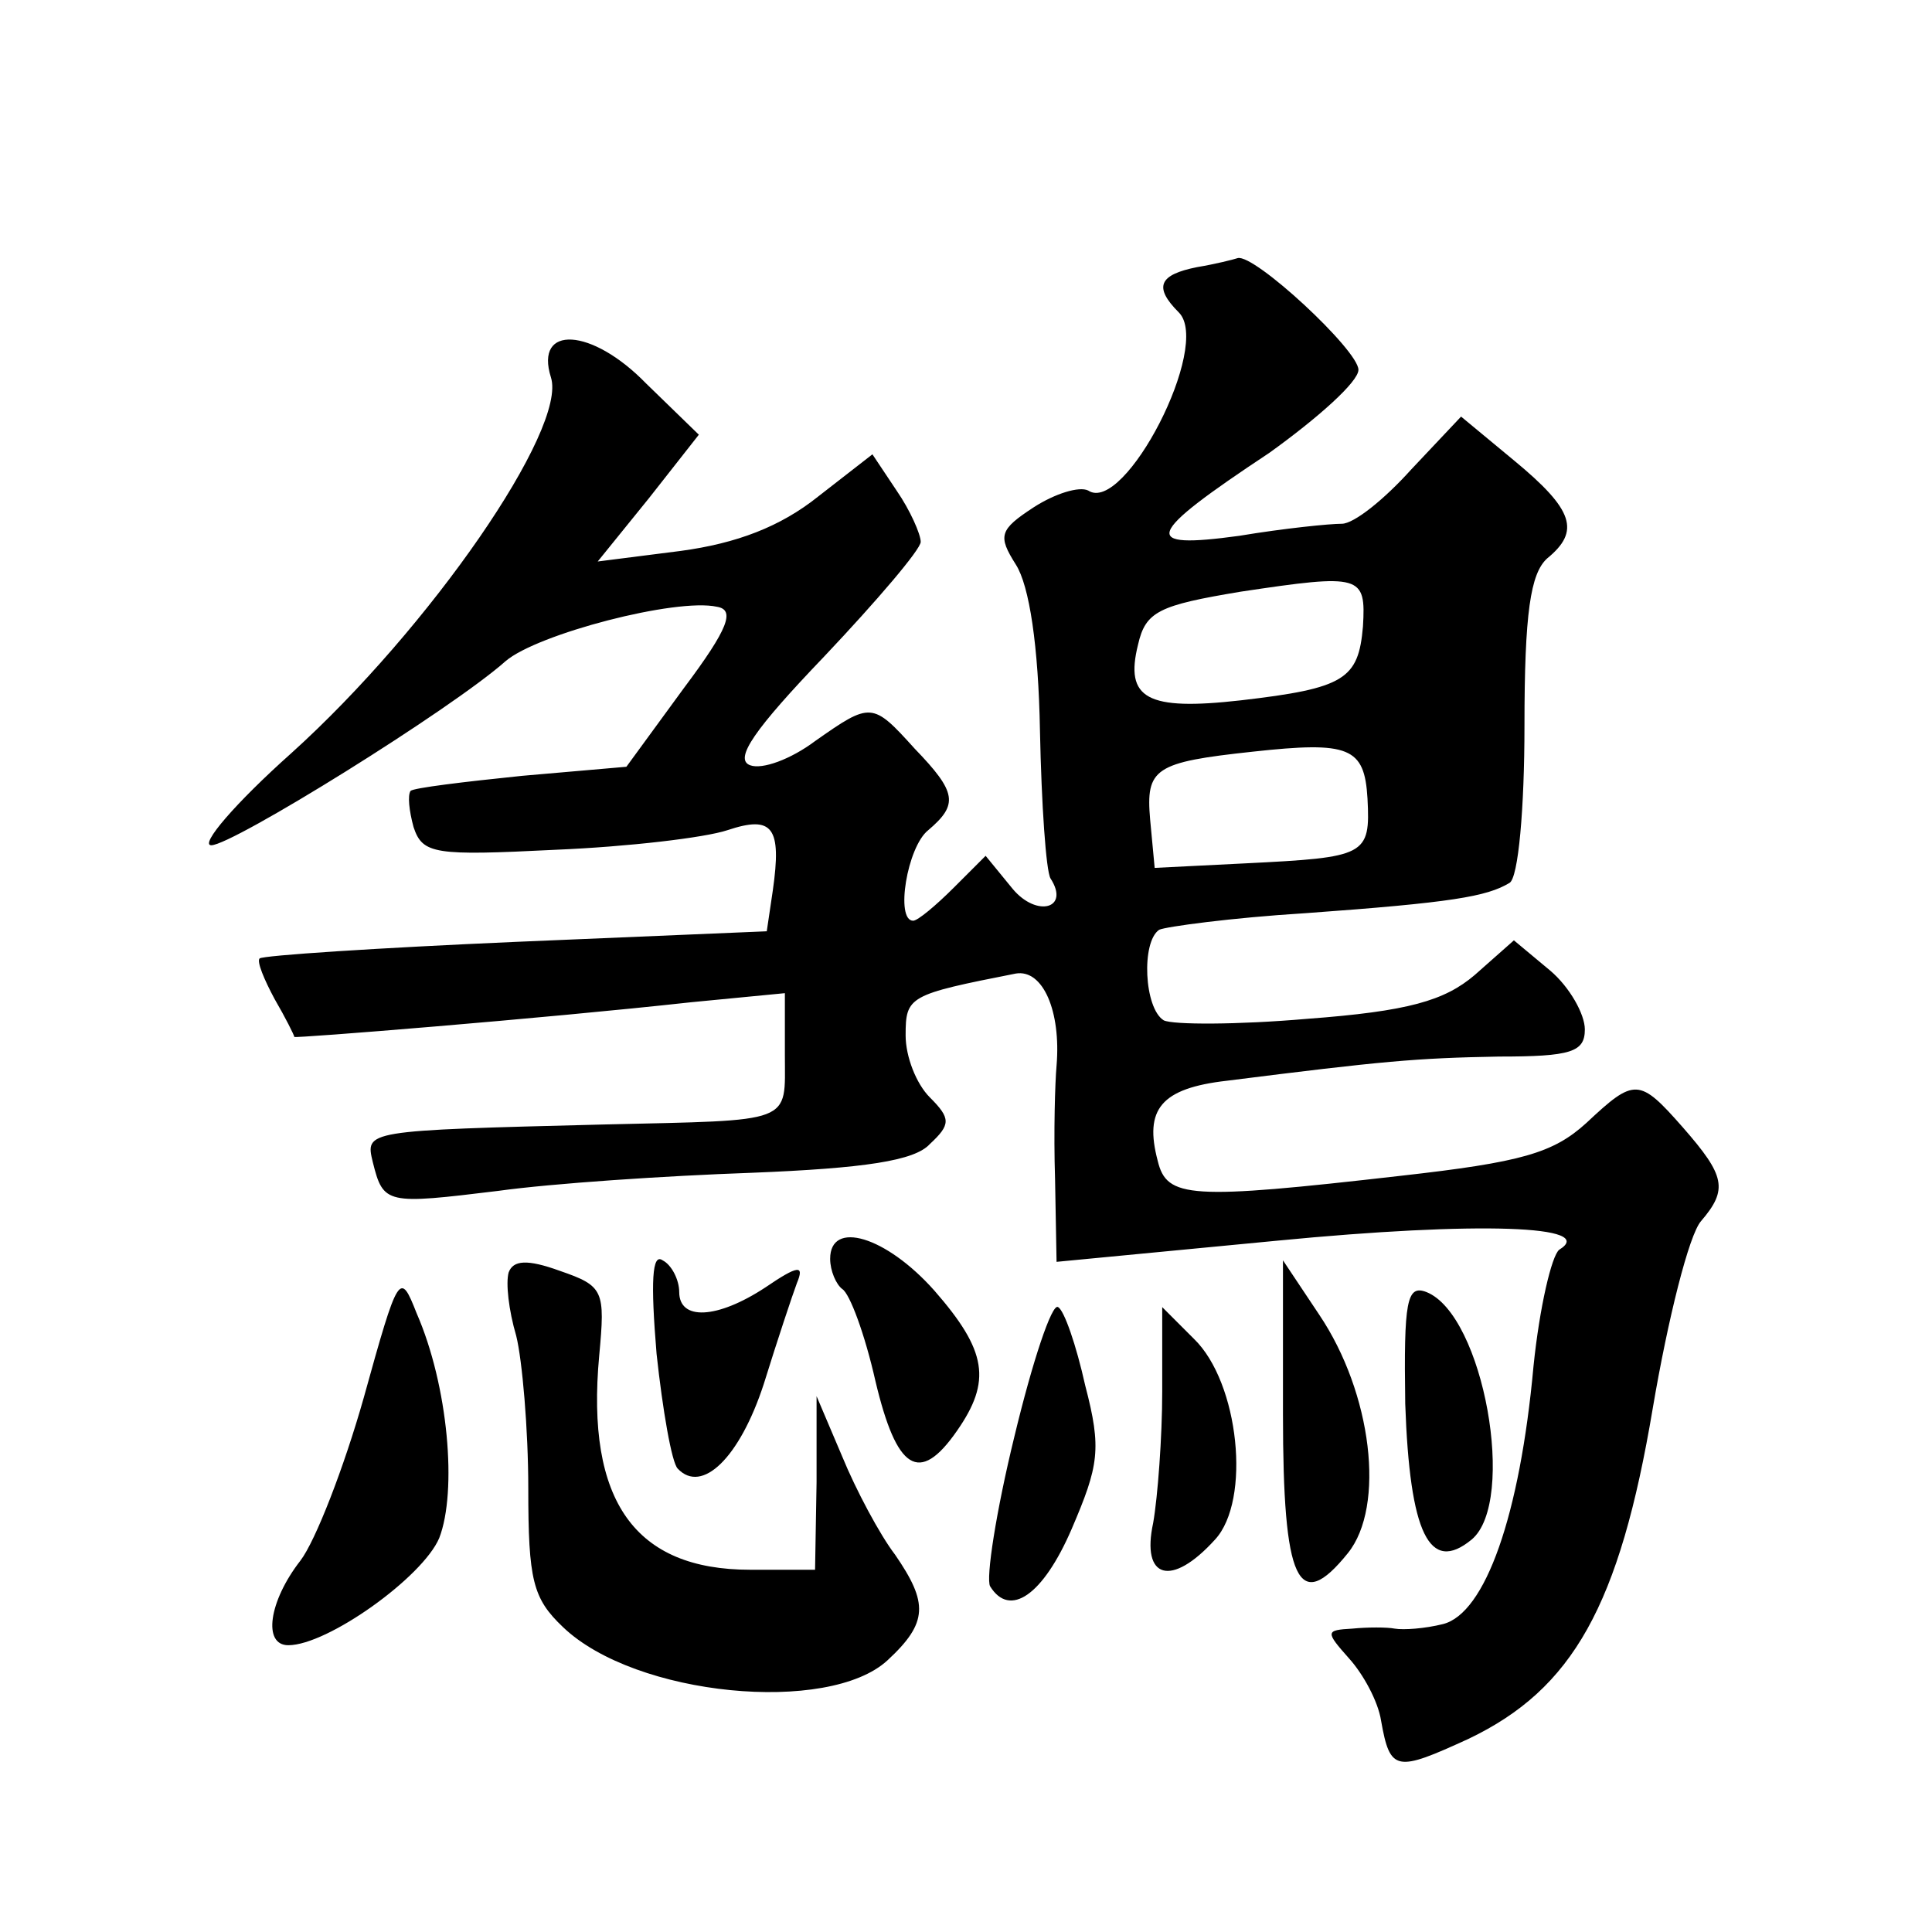
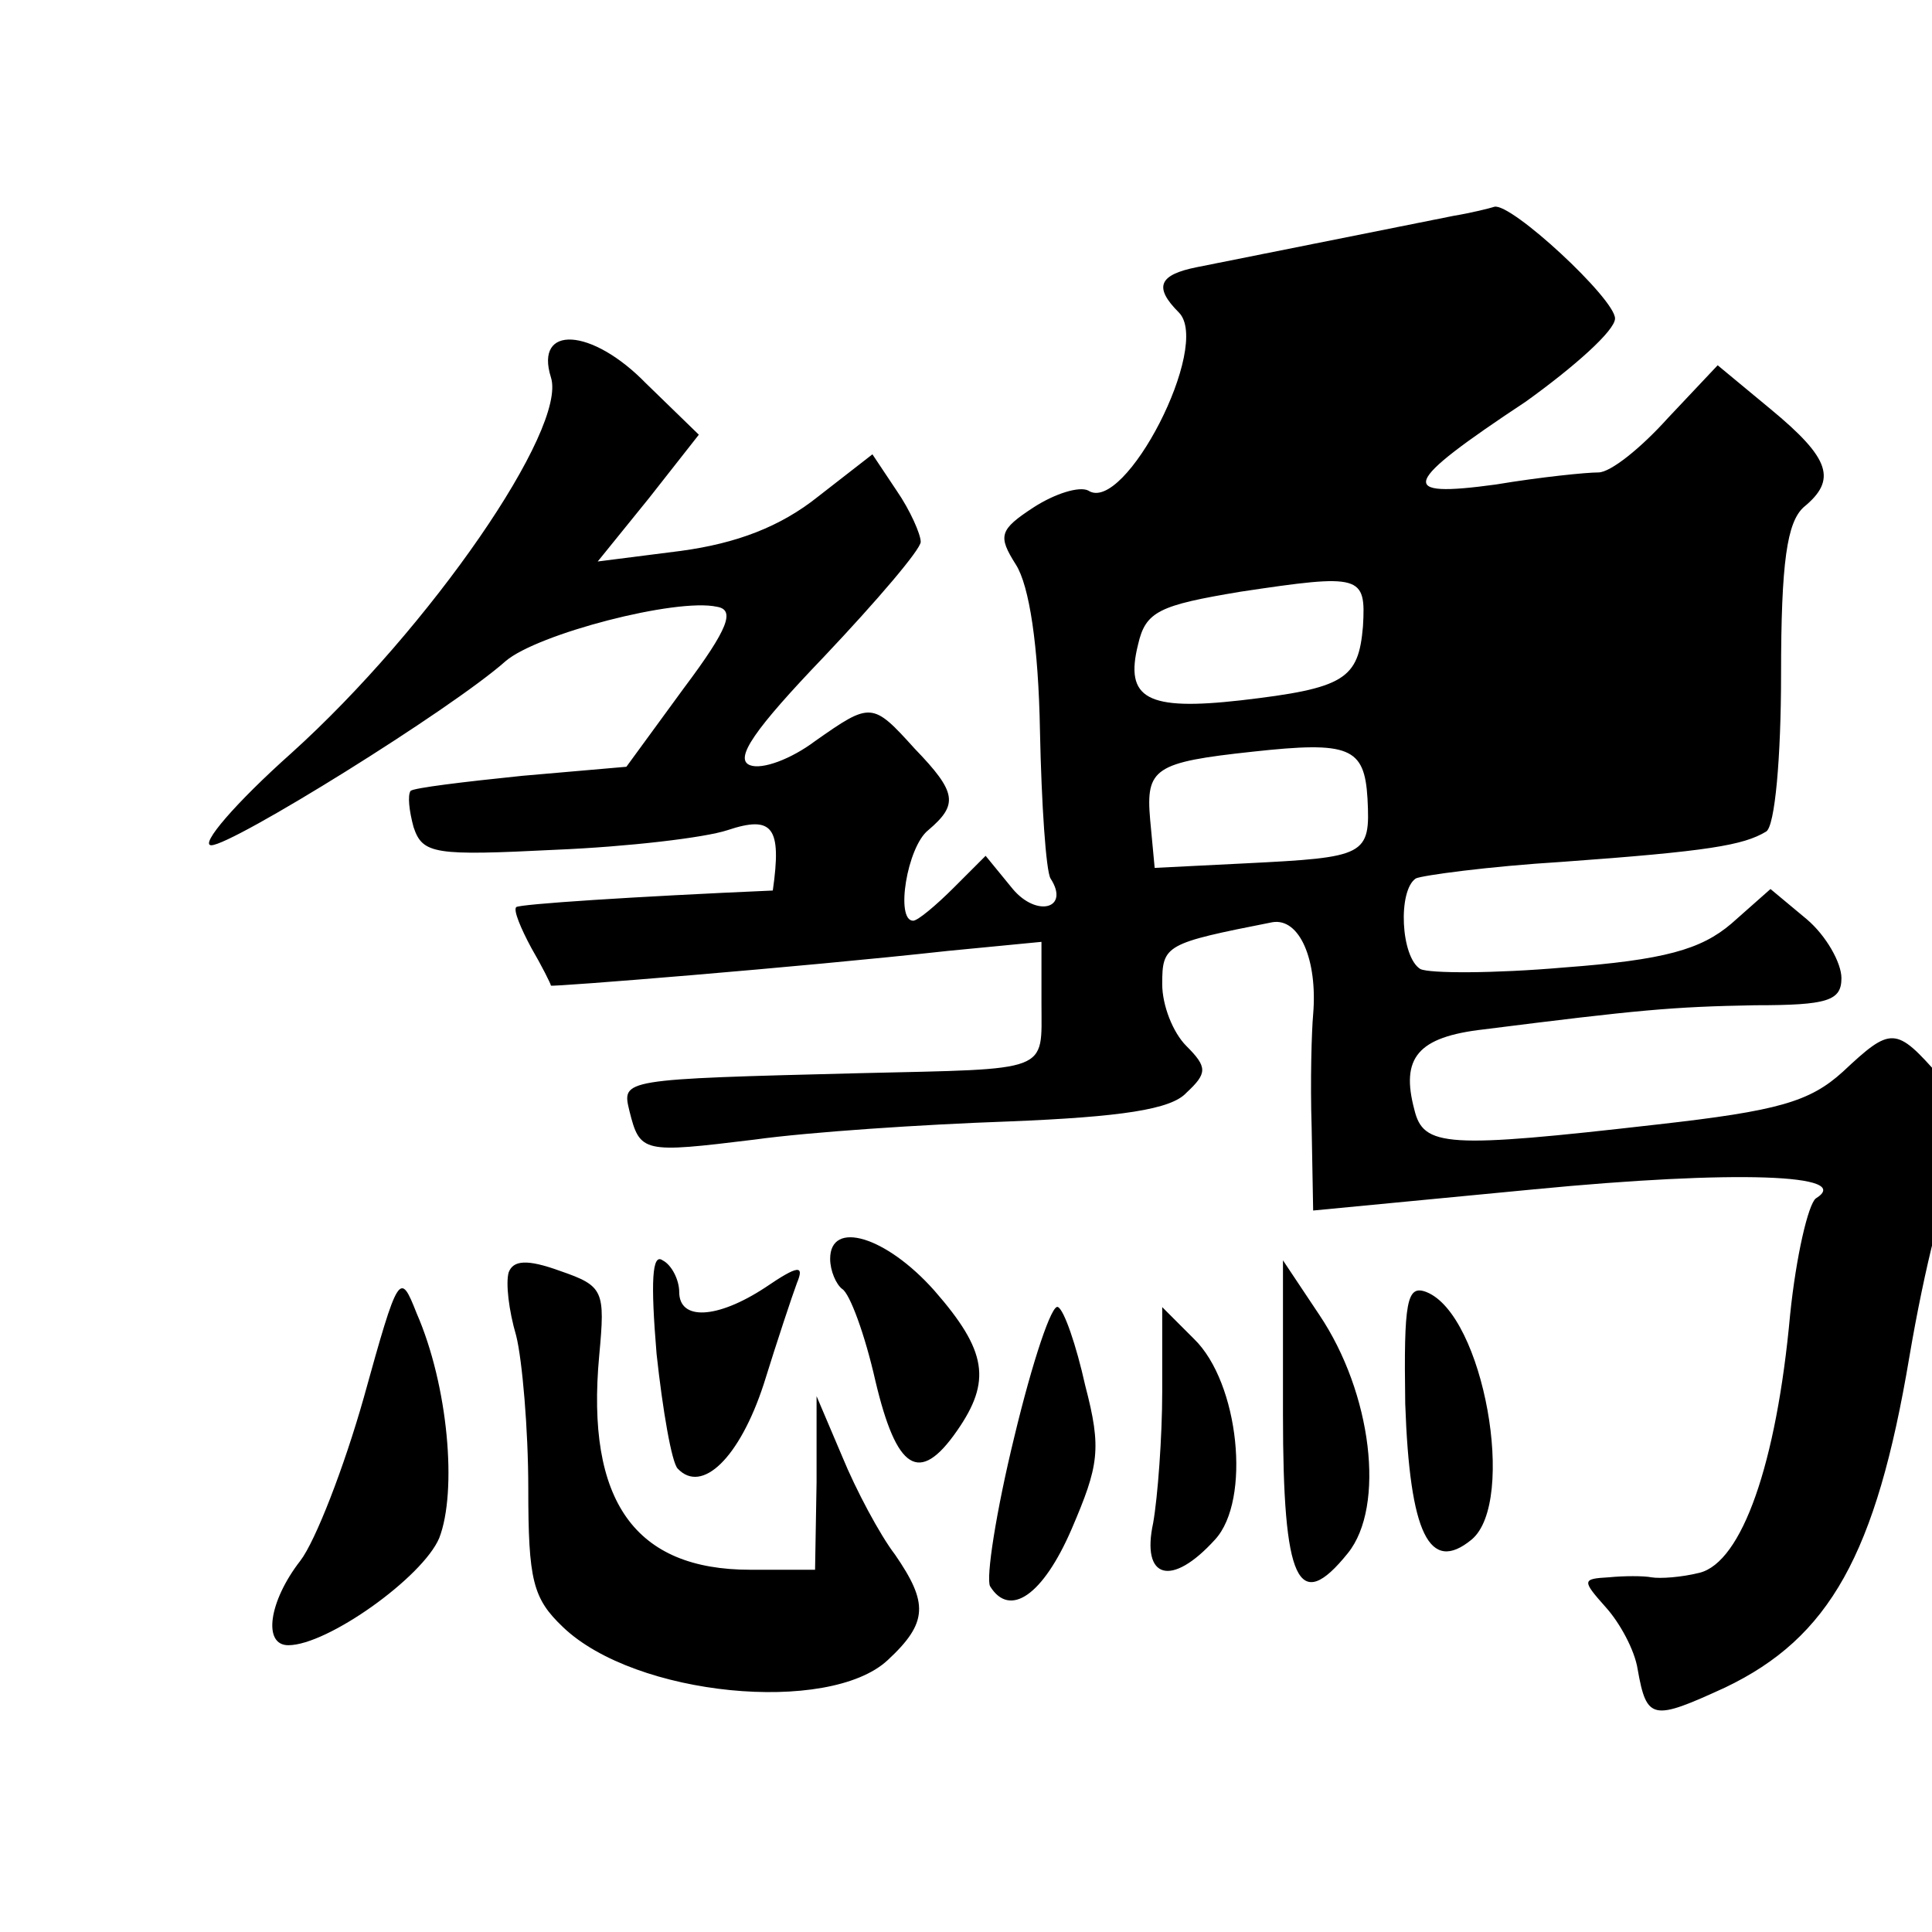
<svg xmlns="http://www.w3.org/2000/svg" version="1.0" width="128pt" height="128pt" viewBox="0 0 128 128" preserveAspectRatio="xMidYMid meet">
  <g transform="translate(0,128) scale(0.1,-0.1)" fill="#0" stroke="none">
-     <path d="M793 1103 c-25 -5 -29 -13 -12 -30 22 -22 -36 -134 -60 -118 -6 3 -22 -2 -36 -11 -23 -15 -24 -19 -12 -38 9 -14 15 -54 16 -110 1 -49 4 -93 7 -98 13 -20 -9 -26 -25 -7 l-18 22 -21 -21 c-12 -12 -24 -22 -27 -22 -12 0 -4 49 10 60 20 17 19 25 -9 54 -28 31 -29 31 -66 5 -16 -12 -35 -19 -43 -16 -11 4 3 24 49 72 35 37 64 71 64 76 0 5 -7 21 -16 34 l-16 24 -36 -28 c-25 -20 -54 -31 -91 -36 l-55 -7 34 42 33 42 -35 34 c-36 37 -74 39 -63 4 11 -34 -80 -166 -172 -249 -37 -33 -61 -61 -53 -61 14 0 159 90 195 122 21 18 113 42 140 36 12 -2 8 -14 -22 -54 l-38 -52 -69 -6 c-39 -4 -72 -8 -74 -10 -2 -3 -1 -13 2 -24 6 -18 14 -19 94 -15 48 2 99 8 114 13 30 10 36 2 30 -40 l-4 -27 -166 -7 c-92 -4 -168 -9 -170 -11 -2 -2 3 -14 10 -27 7 -12 13 -24 13 -25 0 -1 163 12 263 23 l62 6 0 -41 c0 -46 7 -43 -120 -46 -159 -4 -158 -4 -153 -25 7 -28 9 -28 83 -19 36 5 111 10 168 12 75 3 108 8 118 19 14 13 14 17 0 31 -9 9 -16 27 -16 41 0 26 2 27 73 41 18 3 30 -25 27 -61 -1 -11 -2 -44 -1 -75 l1 -55 146 14 c134 13 213 10 187 -6 -5 -4 -13 -38 -17 -77 -9 -99 -32 -164 -60 -171 -12 -3 -26 -4 -32 -3 -5 1 -18 1 -28 0 -18 -1 -18 -2 -2 -20 9 -10 19 -28 21 -41 6 -34 10 -34 58 -12 69 33 100 88 122 219 10 59 24 115 32 124 18 21 16 30 -12 62 -29 33 -32 33 -64 3 -22 -20 -43 -26 -123 -35 -140 -16 -155 -15 -161 10 -9 34 2 48 46 53 103 13 125 15 180 16 48 0 57 3 57 18 0 10 -10 28 -23 39 l-24 20 -26 -23 c-20 -17 -44 -24 -111 -29 -46 -4 -89 -4 -95 -1 -13 8 -15 52 -3 60 4 2 48 8 97 11 97 7 120 11 135 20 6 3 10 50 10 104 0 75 4 101 15 111 22 18 18 32 -22 65 l-35 29 -33 -35 c-18 -20 -38 -36 -46 -36 -8 0 -38 -3 -68 -8 -66 -9 -63 0 20 55 32 23 59 47 59 55 0 13 -69 77 -80 74 -3 -1 -15 -4 -27 -6z m110 -238 c-3 -35 -12 -41 -81 -49 -62 -7 -77 1 -68 37 5 22 14 26 68 35 80 12 83 11 81 -23z m3 -114 c2 -38 -1 -39 -81 -43 l-60 -3 -3 32 c-3 34 3 38 68 45 64 7 74 3 76 -31z M550 446 c0 -8 4 -17 8 -20 5 -3 15 -30 22 -61 14 -59 29 -69 54 -33 23 33 20 53 -15 93 -32 36 -69 47 -69 21z M337 437 c-2 -7 0 -25 5 -42 4 -16 8 -62 8 -101 0 -61 3 -73 23 -92 48 -46 176 -58 215 -22 27 25 27 38 5 70 -10 13 -26 43 -35 65 l-17 40 0 -57 -1 -58 -43 0 c-76 0 -109 45 -100 142 4 43 3 46 -26 56 -22 8 -31 7 -34 -1z M435 383 c4 -37 10 -72 14 -76 16 -17 41 7 57 56 9 29 19 59 22 67 5 12 1 12 -21 -3 -32 -21 -57 -22 -57 -3 0 8 -5 18 -11 21 -7 5 -8 -14 -4 -62z M241 354 c-13 -46 -32 -95 -42 -108 -21 -27 -25 -56 -8 -56 26 0 89 45 100 71 12 31 6 101 -15 149 -11 28 -12 27 -35 -56z M850 343 c0 -111 10 -133 43 -92 25 31 16 106 -19 158 l-24 36 0 -102z M931 350 c3 -86 16 -113 44 -90 30 25 8 149 -30 164 -13 5 -15 -6 -14 -74z M672 328 c-12 -49 -19 -94 -16 -99 13 -21 35 -6 54 38 18 42 20 53 9 95 -6 27 -14 50 -18 52 -4 3 -17 -36 -29 -86z M770 358 c0 -30 -3 -70 -6 -87 -8 -37 12 -43 41 -11 24 26 16 104 -14 133 l-21 21 0 -56z" />
+     <path d="M793 1103 c-25 -5 -29 -13 -12 -30 22 -22 -36 -134 -60 -118 -6 3 -22 -2 -36 -11 -23 -15 -24 -19 -12 -38 9 -14 15 -54 16 -110 1 -49 4 -93 7 -98 13 -20 -9 -26 -25 -7 l-18 22 -21 -21 c-12 -12 -24 -22 -27 -22 -12 0 -4 49 10 60 20 17 19 25 -9 54 -28 31 -29 31 -66 5 -16 -12 -35 -19 -43 -16 -11 4 3 24 49 72 35 37 64 71 64 76 0 5 -7 21 -16 34 l-16 24 -36 -28 c-25 -20 -54 -31 -91 -36 l-55 -7 34 42 33 42 -35 34 c-36 37 -74 39 -63 4 11 -34 -80 -166 -172 -249 -37 -33 -61 -61 -53 -61 14 0 159 90 195 122 21 18 113 42 140 36 12 -2 8 -14 -22 -54 l-38 -52 -69 -6 c-39 -4 -72 -8 -74 -10 -2 -3 -1 -13 2 -24 6 -18 14 -19 94 -15 48 2 99 8 114 13 30 10 36 2 30 -40 c-92 -4 -168 -9 -170 -11 -2 -2 3 -14 10 -27 7 -12 13 -24 13 -25 0 -1 163 12 263 23 l62 6 0 -41 c0 -46 7 -43 -120 -46 -159 -4 -158 -4 -153 -25 7 -28 9 -28 83 -19 36 5 111 10 168 12 75 3 108 8 118 19 14 13 14 17 0 31 -9 9 -16 27 -16 41 0 26 2 27 73 41 18 3 30 -25 27 -61 -1 -11 -2 -44 -1 -75 l1 -55 146 14 c134 13 213 10 187 -6 -5 -4 -13 -38 -17 -77 -9 -99 -32 -164 -60 -171 -12 -3 -26 -4 -32 -3 -5 1 -18 1 -28 0 -18 -1 -18 -2 -2 -20 9 -10 19 -28 21 -41 6 -34 10 -34 58 -12 69 33 100 88 122 219 10 59 24 115 32 124 18 21 16 30 -12 62 -29 33 -32 33 -64 3 -22 -20 -43 -26 -123 -35 -140 -16 -155 -15 -161 10 -9 34 2 48 46 53 103 13 125 15 180 16 48 0 57 3 57 18 0 10 -10 28 -23 39 l-24 20 -26 -23 c-20 -17 -44 -24 -111 -29 -46 -4 -89 -4 -95 -1 -13 8 -15 52 -3 60 4 2 48 8 97 11 97 7 120 11 135 20 6 3 10 50 10 104 0 75 4 101 15 111 22 18 18 32 -22 65 l-35 29 -33 -35 c-18 -20 -38 -36 -46 -36 -8 0 -38 -3 -68 -8 -66 -9 -63 0 20 55 32 23 59 47 59 55 0 13 -69 77 -80 74 -3 -1 -15 -4 -27 -6z m110 -238 c-3 -35 -12 -41 -81 -49 -62 -7 -77 1 -68 37 5 22 14 26 68 35 80 12 83 11 81 -23z m3 -114 c2 -38 -1 -39 -81 -43 l-60 -3 -3 32 c-3 34 3 38 68 45 64 7 74 3 76 -31z M550 446 c0 -8 4 -17 8 -20 5 -3 15 -30 22 -61 14 -59 29 -69 54 -33 23 33 20 53 -15 93 -32 36 -69 47 -69 21z M337 437 c-2 -7 0 -25 5 -42 4 -16 8 -62 8 -101 0 -61 3 -73 23 -92 48 -46 176 -58 215 -22 27 25 27 38 5 70 -10 13 -26 43 -35 65 l-17 40 0 -57 -1 -58 -43 0 c-76 0 -109 45 -100 142 4 43 3 46 -26 56 -22 8 -31 7 -34 -1z M435 383 c4 -37 10 -72 14 -76 16 -17 41 7 57 56 9 29 19 59 22 67 5 12 1 12 -21 -3 -32 -21 -57 -22 -57 -3 0 8 -5 18 -11 21 -7 5 -8 -14 -4 -62z M241 354 c-13 -46 -32 -95 -42 -108 -21 -27 -25 -56 -8 -56 26 0 89 45 100 71 12 31 6 101 -15 149 -11 28 -12 27 -35 -56z M850 343 c0 -111 10 -133 43 -92 25 31 16 106 -19 158 l-24 36 0 -102z M931 350 c3 -86 16 -113 44 -90 30 25 8 149 -30 164 -13 5 -15 -6 -14 -74z M672 328 c-12 -49 -19 -94 -16 -99 13 -21 35 -6 54 38 18 42 20 53 9 95 -6 27 -14 50 -18 52 -4 3 -17 -36 -29 -86z M770 358 c0 -30 -3 -70 -6 -87 -8 -37 12 -43 41 -11 24 26 16 104 -14 133 l-21 21 0 -56z" />
  </g>
</svg>